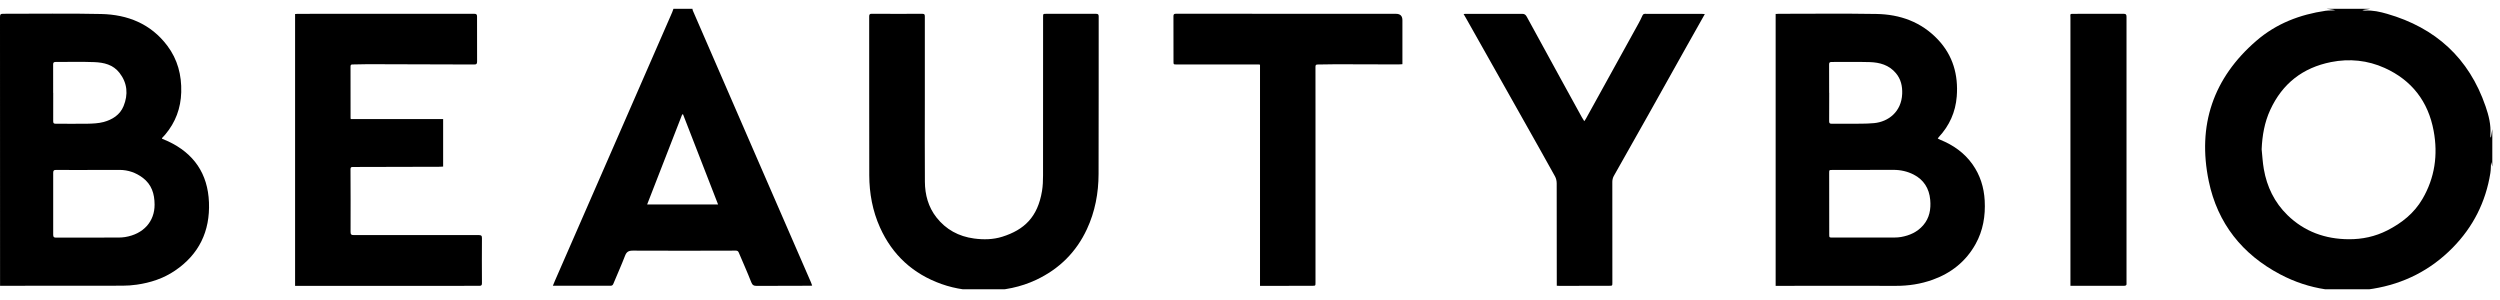
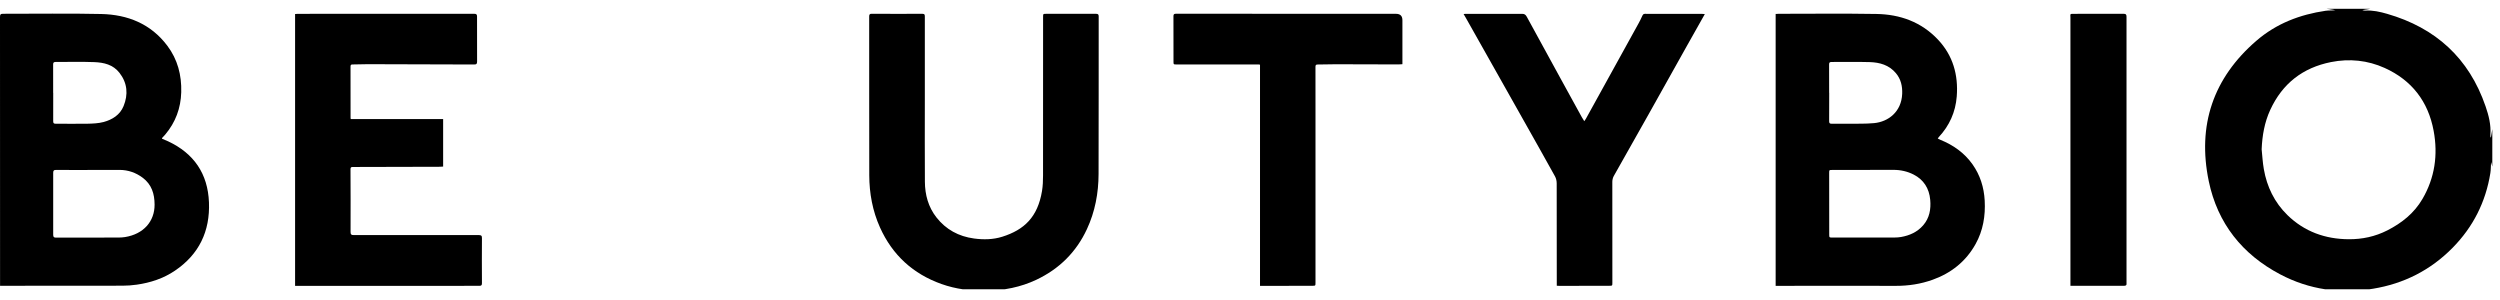
<svg xmlns="http://www.w3.org/2000/svg" fill="none" viewBox="0 0 208 25" height="25" width="208">
  <g clip-path="url(#clip0_3369_10530)" id="Capa_1">
    <path fill="black" d="M207.36 13.856C207.33 13.744 207.298 13.633 207.256 13.484C207.236 13.814 207.243 14.108 207.199 14.392C206.814 16.804 205.764 18.881 204.058 20.614C202.221 22.482 199.997 23.604 197.431 24.023C194.734 24.466 192.134 24.105 189.708 22.824C186.564 21.166 184.498 18.586 183.769 15.072C182.806 10.426 184.133 6.497 187.729 3.393C189.391 1.956 191.356 1.207 193.498 0.895C193.76 0.857 194.032 0.89 194.303 0.846C194.064 0.808 193.824 0.771 193.585 0.734C194.791 0.734 195.995 0.734 197.201 0.734C196.984 0.769 196.766 0.804 196.55 0.839C196.63 0.871 196.711 0.888 196.791 0.883C197.417 0.841 198.015 0.981 198.609 1.151C202.636 2.313 205.42 4.828 206.802 8.854C207.061 9.611 207.263 10.384 207.199 11.199C207.192 11.274 207.206 11.353 207.211 11.427C207.222 11.427 207.236 11.427 207.247 11.427C207.284 11.199 207.323 10.969 207.36 10.74V13.856ZM188.169 12.422C188.226 12.971 188.254 13.525 188.35 14.068C188.607 15.547 189.24 16.846 190.313 17.894C191.73 19.277 193.471 19.895 195.417 19.904C196.534 19.911 197.612 19.685 198.63 19.166C199.836 18.549 200.854 17.741 201.547 16.555C202.579 14.79 202.849 12.883 202.48 10.889C202.028 8.437 200.652 6.67 198.405 5.654C196.988 5.014 195.477 4.858 193.938 5.165C191.595 5.633 189.898 6.945 188.885 9.141C188.405 10.181 188.217 11.283 188.169 12.422Z" id="Vector" />
-     <path fill="black" d="M57.61 0.734C57.621 0.785 57.626 0.841 57.647 0.888C59.419 4.974 61.194 9.059 62.971 13.144C64.471 16.592 65.971 20.039 67.47 23.485C67.507 23.569 67.534 23.658 67.573 23.762C67.493 23.767 67.44 23.774 67.388 23.774C65.911 23.776 64.436 23.774 62.96 23.786C62.721 23.786 62.6 23.728 62.503 23.478C62.18 22.647 61.811 21.834 61.465 21.012C61.414 20.893 61.345 20.852 61.219 20.852C58.362 20.859 55.505 20.87 52.648 20.852C52.279 20.852 52.123 20.963 51.997 21.294C51.694 22.081 51.345 22.852 51.022 23.632C50.962 23.774 50.864 23.774 50.745 23.774C49.289 23.774 47.833 23.774 46.379 23.774C46.266 23.774 46.154 23.774 45.998 23.774C46.067 23.609 46.12 23.471 46.179 23.339C48.08 18.989 49.979 14.639 51.88 10.289C53.228 7.198 54.579 4.108 55.927 1.02C55.968 0.927 55.996 0.829 56.03 0.734C56.557 0.734 57.087 0.734 57.615 0.734L57.61 0.734ZM53.843 17.009H59.743C58.766 14.494 57.798 12.005 56.83 9.515C56.805 9.518 56.782 9.52 56.757 9.522C55.789 12.009 54.819 14.497 53.843 17.009Z" id="Vector_2" />
    <path fill="black" d="M147.734 23.783V1.162C147.828 1.157 147.913 1.148 147.998 1.148C150.706 1.148 153.414 1.115 156.122 1.162C158.085 1.194 159.851 1.825 161.236 3.293C162.481 4.611 162.94 6.222 162.802 8.02C162.701 9.329 162.19 10.456 161.302 11.41C161.275 11.438 161.256 11.476 161.222 11.527C161.302 11.566 161.371 11.604 161.442 11.634C162.513 12.069 163.43 12.712 164.109 13.667C164.749 14.568 165.067 15.586 165.127 16.687C165.196 17.961 164.992 19.184 164.368 20.304C163.561 21.755 162.339 22.719 160.8 23.273C159.805 23.631 158.778 23.788 157.716 23.783C154.467 23.769 151.215 23.783 147.966 23.783C147.893 23.783 147.819 23.783 147.737 23.783H147.734ZM155.132 19.761C155.971 19.761 156.81 19.764 157.649 19.761C157.824 19.761 158 19.747 158.172 19.717C158.883 19.591 159.516 19.309 160.004 18.75C160.539 18.138 160.663 17.4 160.594 16.624C160.511 15.679 160.053 14.95 159.211 14.522C158.691 14.256 158.12 14.13 157.526 14.133C155.833 14.142 154.141 14.137 152.449 14.14C152.187 14.14 152.187 14.14 152.187 14.41C152.187 16.105 152.19 17.798 152.192 19.493C152.192 19.764 152.192 19.764 152.472 19.764C153.359 19.764 154.244 19.764 155.132 19.764V19.761ZM152.185 7.729H152.19C152.19 8.514 152.194 9.301 152.185 10.085C152.185 10.248 152.233 10.297 152.394 10.295C152.848 10.286 153.3 10.3 153.754 10.295C154.476 10.286 155.203 10.311 155.923 10.244C157.099 10.134 158.202 9.308 158.262 7.806C158.287 7.179 158.159 6.585 157.739 6.087C157.168 5.405 156.393 5.193 155.563 5.167C154.508 5.135 153.451 5.163 152.396 5.156C152.226 5.156 152.178 5.204 152.181 5.374C152.19 6.159 152.185 6.944 152.185 7.731V7.729Z" id="Vector_3" />
    <path fill="black" d="M0.005 23.782C0.005 23.672 0.005 23.6 0.005 23.525C0.005 16.153 0.005 8.782 0 1.41C0 1.2 0.055 1.146 0.261 1.146C2.983 1.153 5.705 1.102 8.425 1.165C10.619 1.216 12.545 1.973 13.923 3.808C14.779 4.947 15.118 6.251 15.079 7.669C15.042 9.003 14.604 10.177 13.749 11.193C13.666 11.29 13.575 11.381 13.488 11.477C13.481 11.486 13.483 11.502 13.476 11.539C13.641 11.609 13.816 11.677 13.983 11.756C16.129 12.76 17.292 14.446 17.386 16.835C17.482 19.245 16.556 21.166 14.556 22.519C13.598 23.169 12.52 23.521 11.38 23.684C10.986 23.74 10.587 23.77 10.19 23.77C6.941 23.777 3.692 23.777 0.443 23.777C0.307 23.777 0.174 23.777 0.002 23.777L0.005 23.782ZM7.4 14.134C7.4 14.134 7.4 14.138 7.4 14.141C6.494 14.141 5.586 14.148 4.68 14.136C4.465 14.134 4.423 14.204 4.426 14.401C4.432 16.108 4.432 17.815 4.426 19.525C4.426 19.727 4.483 19.771 4.676 19.771C6.407 19.764 8.14 19.769 9.872 19.764C10.046 19.764 10.222 19.75 10.397 19.725C11.949 19.476 12.866 18.418 12.862 17.026C12.859 16.12 12.616 15.345 11.869 14.786C11.302 14.362 10.665 14.141 9.961 14.136C9.108 14.129 8.255 14.136 7.404 14.136L7.4 14.134ZM4.423 7.73C4.423 7.73 4.426 7.73 4.428 7.73C4.428 8.514 4.432 9.302 4.426 10.086C4.426 10.249 4.474 10.294 4.634 10.294C5.508 10.289 6.382 10.312 7.253 10.294C7.709 10.284 8.179 10.268 8.617 10.152C9.344 9.956 9.984 9.56 10.282 8.826C10.674 7.862 10.605 6.919 9.945 6.065C9.408 5.371 8.642 5.201 7.849 5.168C6.781 5.126 5.71 5.161 4.641 5.154C4.476 5.154 4.419 5.198 4.421 5.371C4.428 6.155 4.423 6.943 4.423 7.727V7.73Z" id="Vector_4" />
    <path fill="black" d="M76.946 8.376C76.946 10.623 76.935 12.873 76.951 15.12C76.957 16.203 77.235 17.225 77.909 18.085C78.703 19.1 79.764 19.671 81.037 19.843C81.83 19.95 82.626 19.936 83.389 19.696C85.217 19.119 86.336 18.064 86.696 15.889C86.765 15.467 86.781 15.032 86.781 14.603C86.788 10.209 86.785 5.815 86.785 1.42C86.785 1.153 86.785 1.15 87.047 1.15C88.427 1.15 89.81 1.155 91.191 1.15C91.358 1.15 91.411 1.199 91.411 1.369C91.406 5.735 91.415 10.102 91.401 14.47C91.397 16.063 91.11 17.605 90.434 19.06C89.542 20.982 88.125 22.374 86.231 23.273C84.914 23.897 83.516 24.167 82.062 24.191C80.785 24.212 79.533 24.058 78.329 23.629C75.972 22.791 74.252 21.228 73.215 18.923C72.596 17.547 72.328 16.087 72.323 14.585C72.312 10.183 72.321 5.782 72.316 1.381C72.316 1.206 72.351 1.143 72.537 1.146C73.938 1.155 75.339 1.155 76.742 1.148C76.935 1.148 76.946 1.236 76.946 1.385C76.944 3.716 76.946 6.045 76.946 8.376C76.946 8.376 76.946 8.376 76.948 8.376H76.946Z" id="Vector_5" />
    <path fill="black" d="M24.551 23.784V1.167C24.638 1.16 24.716 1.151 24.796 1.151C29.685 1.151 34.574 1.151 39.46 1.148C39.641 1.148 39.692 1.207 39.69 1.384C39.685 2.627 39.685 3.871 39.694 5.114C39.694 5.31 39.646 5.368 39.446 5.366C36.502 5.352 33.556 5.345 30.611 5.34C30.185 5.34 29.758 5.359 29.332 5.363C29.217 5.363 29.164 5.394 29.164 5.526C29.169 6.954 29.164 8.384 29.167 9.811C29.167 9.837 29.176 9.862 29.183 9.909H36.869V13.859C36.77 13.863 36.667 13.875 36.562 13.875C34.159 13.882 31.756 13.889 29.352 13.893C29.222 13.893 29.162 13.919 29.162 14.075C29.171 15.817 29.174 17.561 29.167 19.303C29.167 19.513 29.24 19.562 29.424 19.557C29.774 19.55 30.128 19.559 30.481 19.559C33.601 19.559 36.722 19.562 39.843 19.559C40.033 19.559 40.1 19.606 40.098 19.808C40.089 21.059 40.089 22.309 40.098 23.56C40.098 23.73 40.052 23.781 39.882 23.781C34.851 23.781 29.82 23.781 24.792 23.786C24.718 23.786 24.645 23.786 24.551 23.786V23.784Z" id="Vector_6" />
    <path fill="black" d="M141.843 1.168C141.324 2.087 140.824 2.97 140.329 3.855C139.274 5.739 138.224 7.623 137.167 9.504C136.202 11.218 135.227 12.928 134.266 14.646C134.188 14.786 134.145 14.965 134.145 15.128C134.14 17.923 134.145 20.717 134.149 23.512C134.149 23.775 134.149 23.777 133.886 23.777C132.505 23.779 131.125 23.782 129.742 23.784C129.676 23.784 129.611 23.777 129.524 23.773V23.519C129.524 20.766 129.527 18.011 129.517 15.259C129.517 15.063 129.472 14.844 129.378 14.677C128.531 13.144 127.669 11.621 126.812 10.098C125.204 7.246 123.597 4.393 121.987 1.538C121.921 1.421 121.854 1.305 121.771 1.165C121.854 1.158 121.911 1.151 121.969 1.151C123.526 1.151 125.083 1.156 126.64 1.151C126.837 1.151 126.935 1.221 127.029 1.396C127.96 3.114 128.903 4.826 129.843 6.54C130.43 7.609 131.017 8.678 131.604 9.744C131.661 9.851 131.73 9.952 131.81 10.082C131.863 10.005 131.907 9.954 131.937 9.898C133.4 7.253 134.862 4.607 136.321 1.959C136.442 1.738 136.555 1.515 136.656 1.284C136.722 1.13 136.844 1.151 136.963 1.151C138.208 1.151 139.453 1.154 140.701 1.156C141.012 1.156 141.324 1.156 141.634 1.156C141.691 1.156 141.751 1.163 141.843 1.17V1.168Z" id="Vector_7" />
    <path fill="black" d="M116.679 5.342C116.553 5.349 116.452 5.36 116.354 5.36C114.613 5.356 112.873 5.349 111.135 5.346C110.635 5.346 110.133 5.365 109.633 5.367C109.495 5.367 109.447 5.407 109.447 5.554C109.454 6.737 109.449 7.917 109.449 9.1C109.449 13.904 109.449 18.709 109.449 23.513C109.449 23.773 109.449 23.776 109.181 23.778C107.801 23.78 106.418 23.783 105.037 23.785C104.978 23.785 104.916 23.785 104.833 23.785V5.381C104.783 5.372 104.751 5.363 104.721 5.363C102.446 5.363 100.172 5.363 97.897 5.363C97.633 5.363 97.635 5.363 97.635 5.093C97.635 3.849 97.635 2.606 97.631 1.362C97.631 1.192 97.672 1.143 97.846 1.143C103.946 1.148 110.048 1.148 116.147 1.15C116.503 1.15 116.681 1.327 116.681 1.681C116.681 2.815 116.681 3.949 116.681 5.083V5.335L116.679 5.342Z" id="Vector_8" />
    <path fill="black" d="M172.26 23.784V23.497C172.26 16.159 172.26 8.822 172.26 1.484C172.26 1.144 172.182 1.151 172.581 1.151C173.948 1.151 175.317 1.155 176.683 1.148C176.869 1.148 176.926 1.2 176.926 1.391C176.922 4.86 176.926 8.333 176.926 11.802C176.926 15.67 176.926 19.536 176.926 23.404C176.926 23.446 176.922 23.488 176.926 23.527C176.954 23.721 176.883 23.784 176.683 23.781C175.303 23.774 173.923 23.781 172.54 23.781C172.455 23.781 172.368 23.781 172.258 23.781L172.26 23.784Z" id="Vector_9" />
  </g>
  <defs>
    <clipPath id="clip0_3369_10530">
      <rect transform="translate(0 0.595)" fill="white" height="23.471" width="207.36" />
    </clipPath>
  </defs>
</svg>